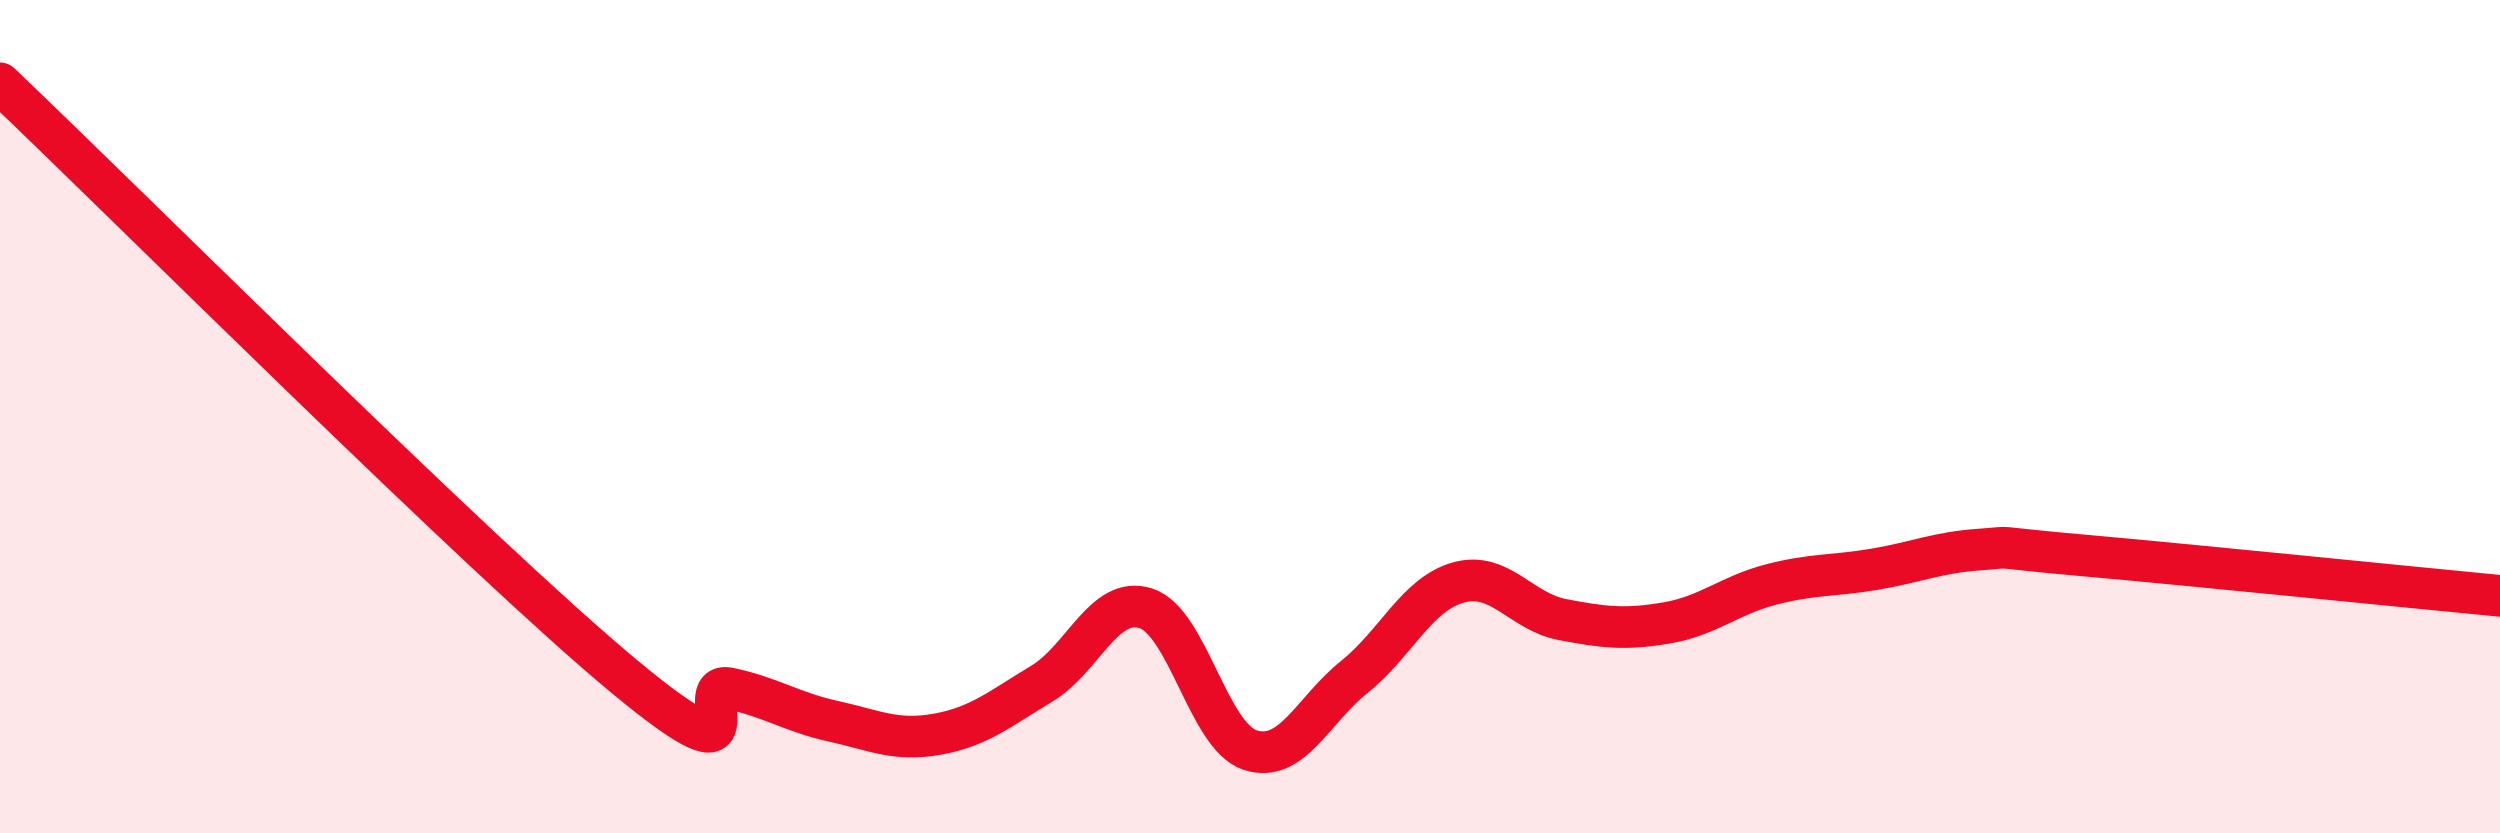
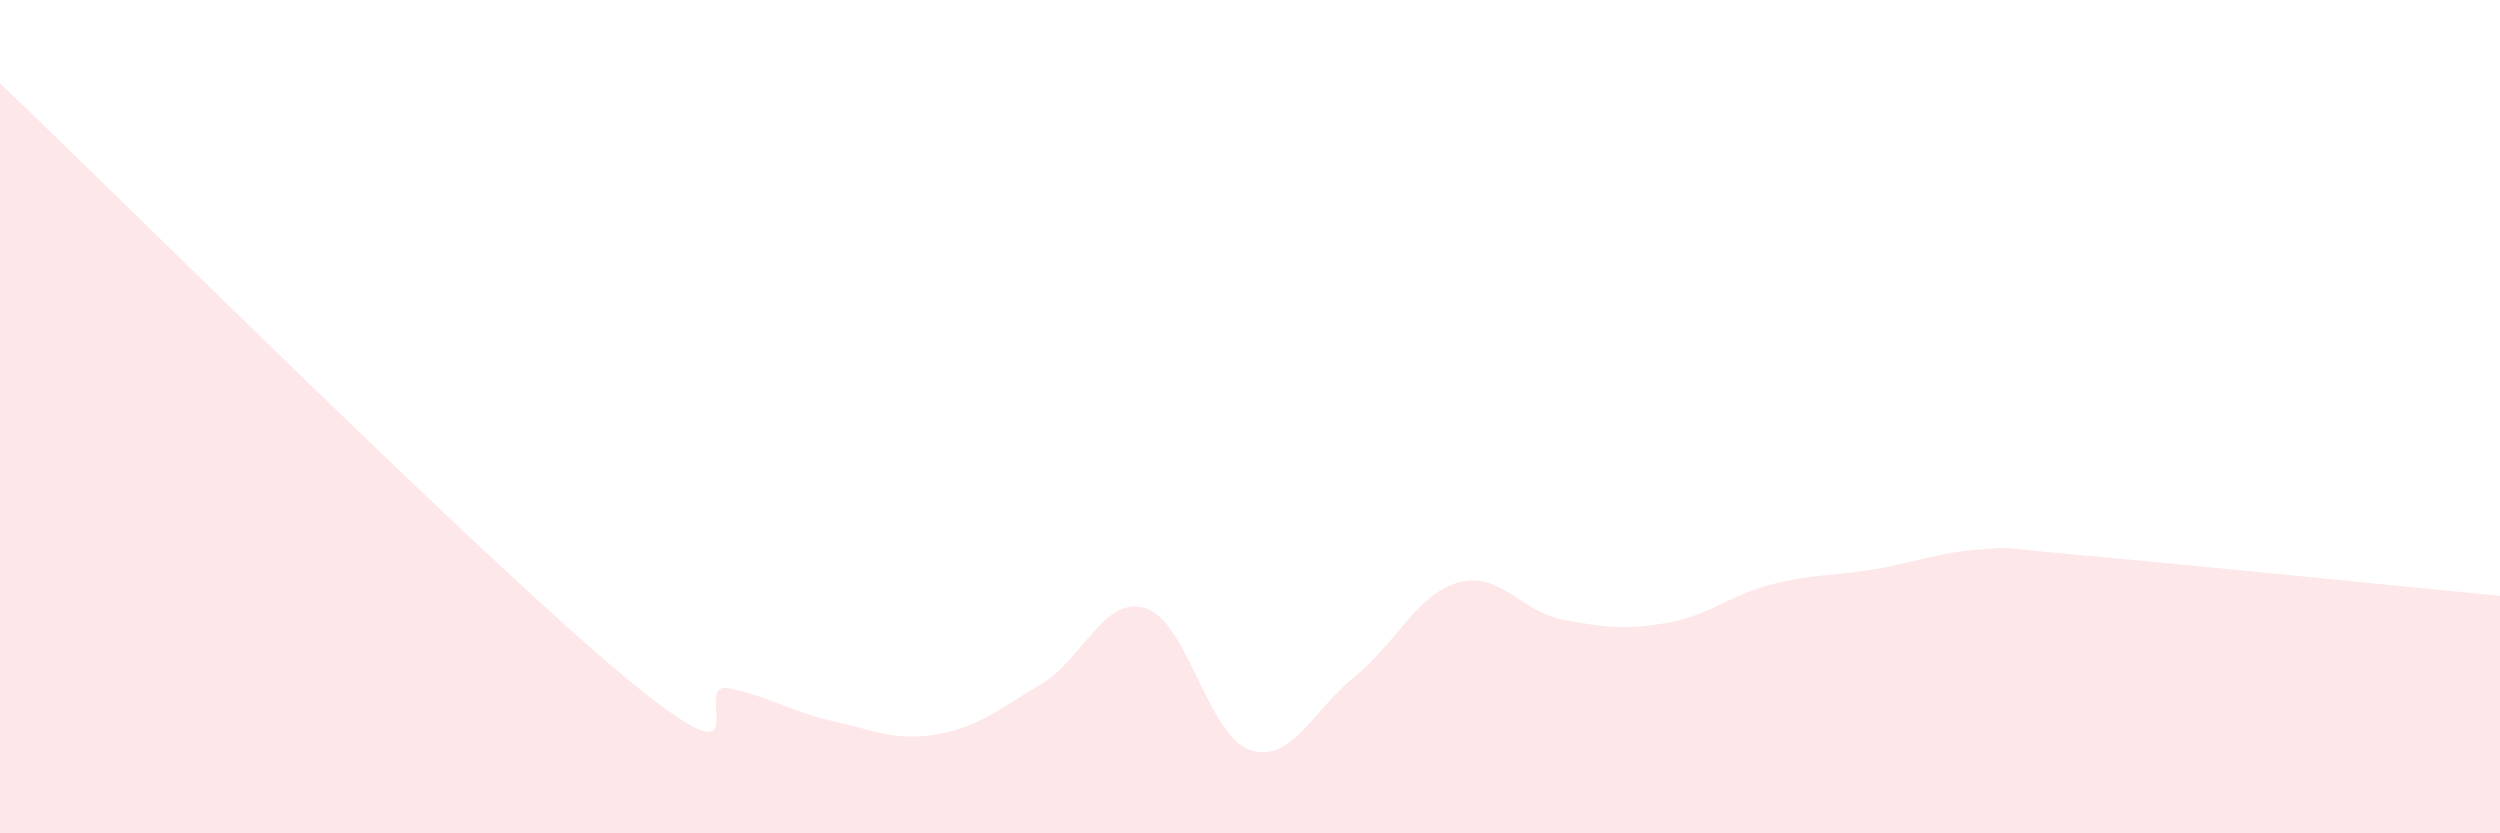
<svg xmlns="http://www.w3.org/2000/svg" width="60" height="20" viewBox="0 0 60 20">
  <path d="M 0,2 C 3,4.85 11.5,13.35 15,16.25 C 18.5,19.15 16.5,16.31 17.5,16.52 C 18.5,16.73 19,17.09 20,17.31 C 21,17.53 21.5,17.8 22.5,17.62 C 23.5,17.44 24,17.01 25,16.41 C 26,15.81 26.5,14.28 27.5,14.6 C 28.5,14.92 29,17.67 30,18 C 31,18.33 31.5,17.05 32.5,16.25 C 33.5,15.45 34,14.26 35,13.98 C 36,13.7 36.5,14.68 37.5,14.87 C 38.5,15.06 39,15.12 40,14.95 C 41,14.78 41.5,14.29 42.5,14.03 C 43.5,13.77 44,13.83 45,13.66 C 46,13.49 46.5,13.26 47.5,13.19 C 48.5,13.12 47.5,13.11 50,13.33 C 52.5,13.55 58,14.11 60,14.3L60 20L0 20Z" fill="#EB0A25" opacity="0.1" stroke-linecap="round" stroke-linejoin="round" />
-   <path d="M 0,2 C 3,4.85 11.5,13.35 15,16.25 C 18.5,19.15 16.5,16.31 17.5,16.52 C 18.5,16.73 19,17.09 20,17.31 C 21,17.53 21.5,17.8 22.5,17.62 C 23.5,17.44 24,17.01 25,16.41 C 26,15.81 26.5,14.28 27.5,14.6 C 28.5,14.92 29,17.67 30,18 C 31,18.33 31.5,17.05 32.5,16.25 C 33.5,15.45 34,14.26 35,13.98 C 36,13.7 36.5,14.68 37.5,14.87 C 38.5,15.06 39,15.12 40,14.95 C 41,14.78 41.5,14.29 42.5,14.03 C 43.5,13.77 44,13.83 45,13.66 C 46,13.49 46.5,13.26 47.5,13.19 C 48.5,13.12 47.5,13.11 50,13.33 C 52.5,13.55 58,14.11 60,14.3" stroke="#EB0A25" stroke-width="1" fill="none" stroke-linecap="round" stroke-linejoin="round" />
</svg>